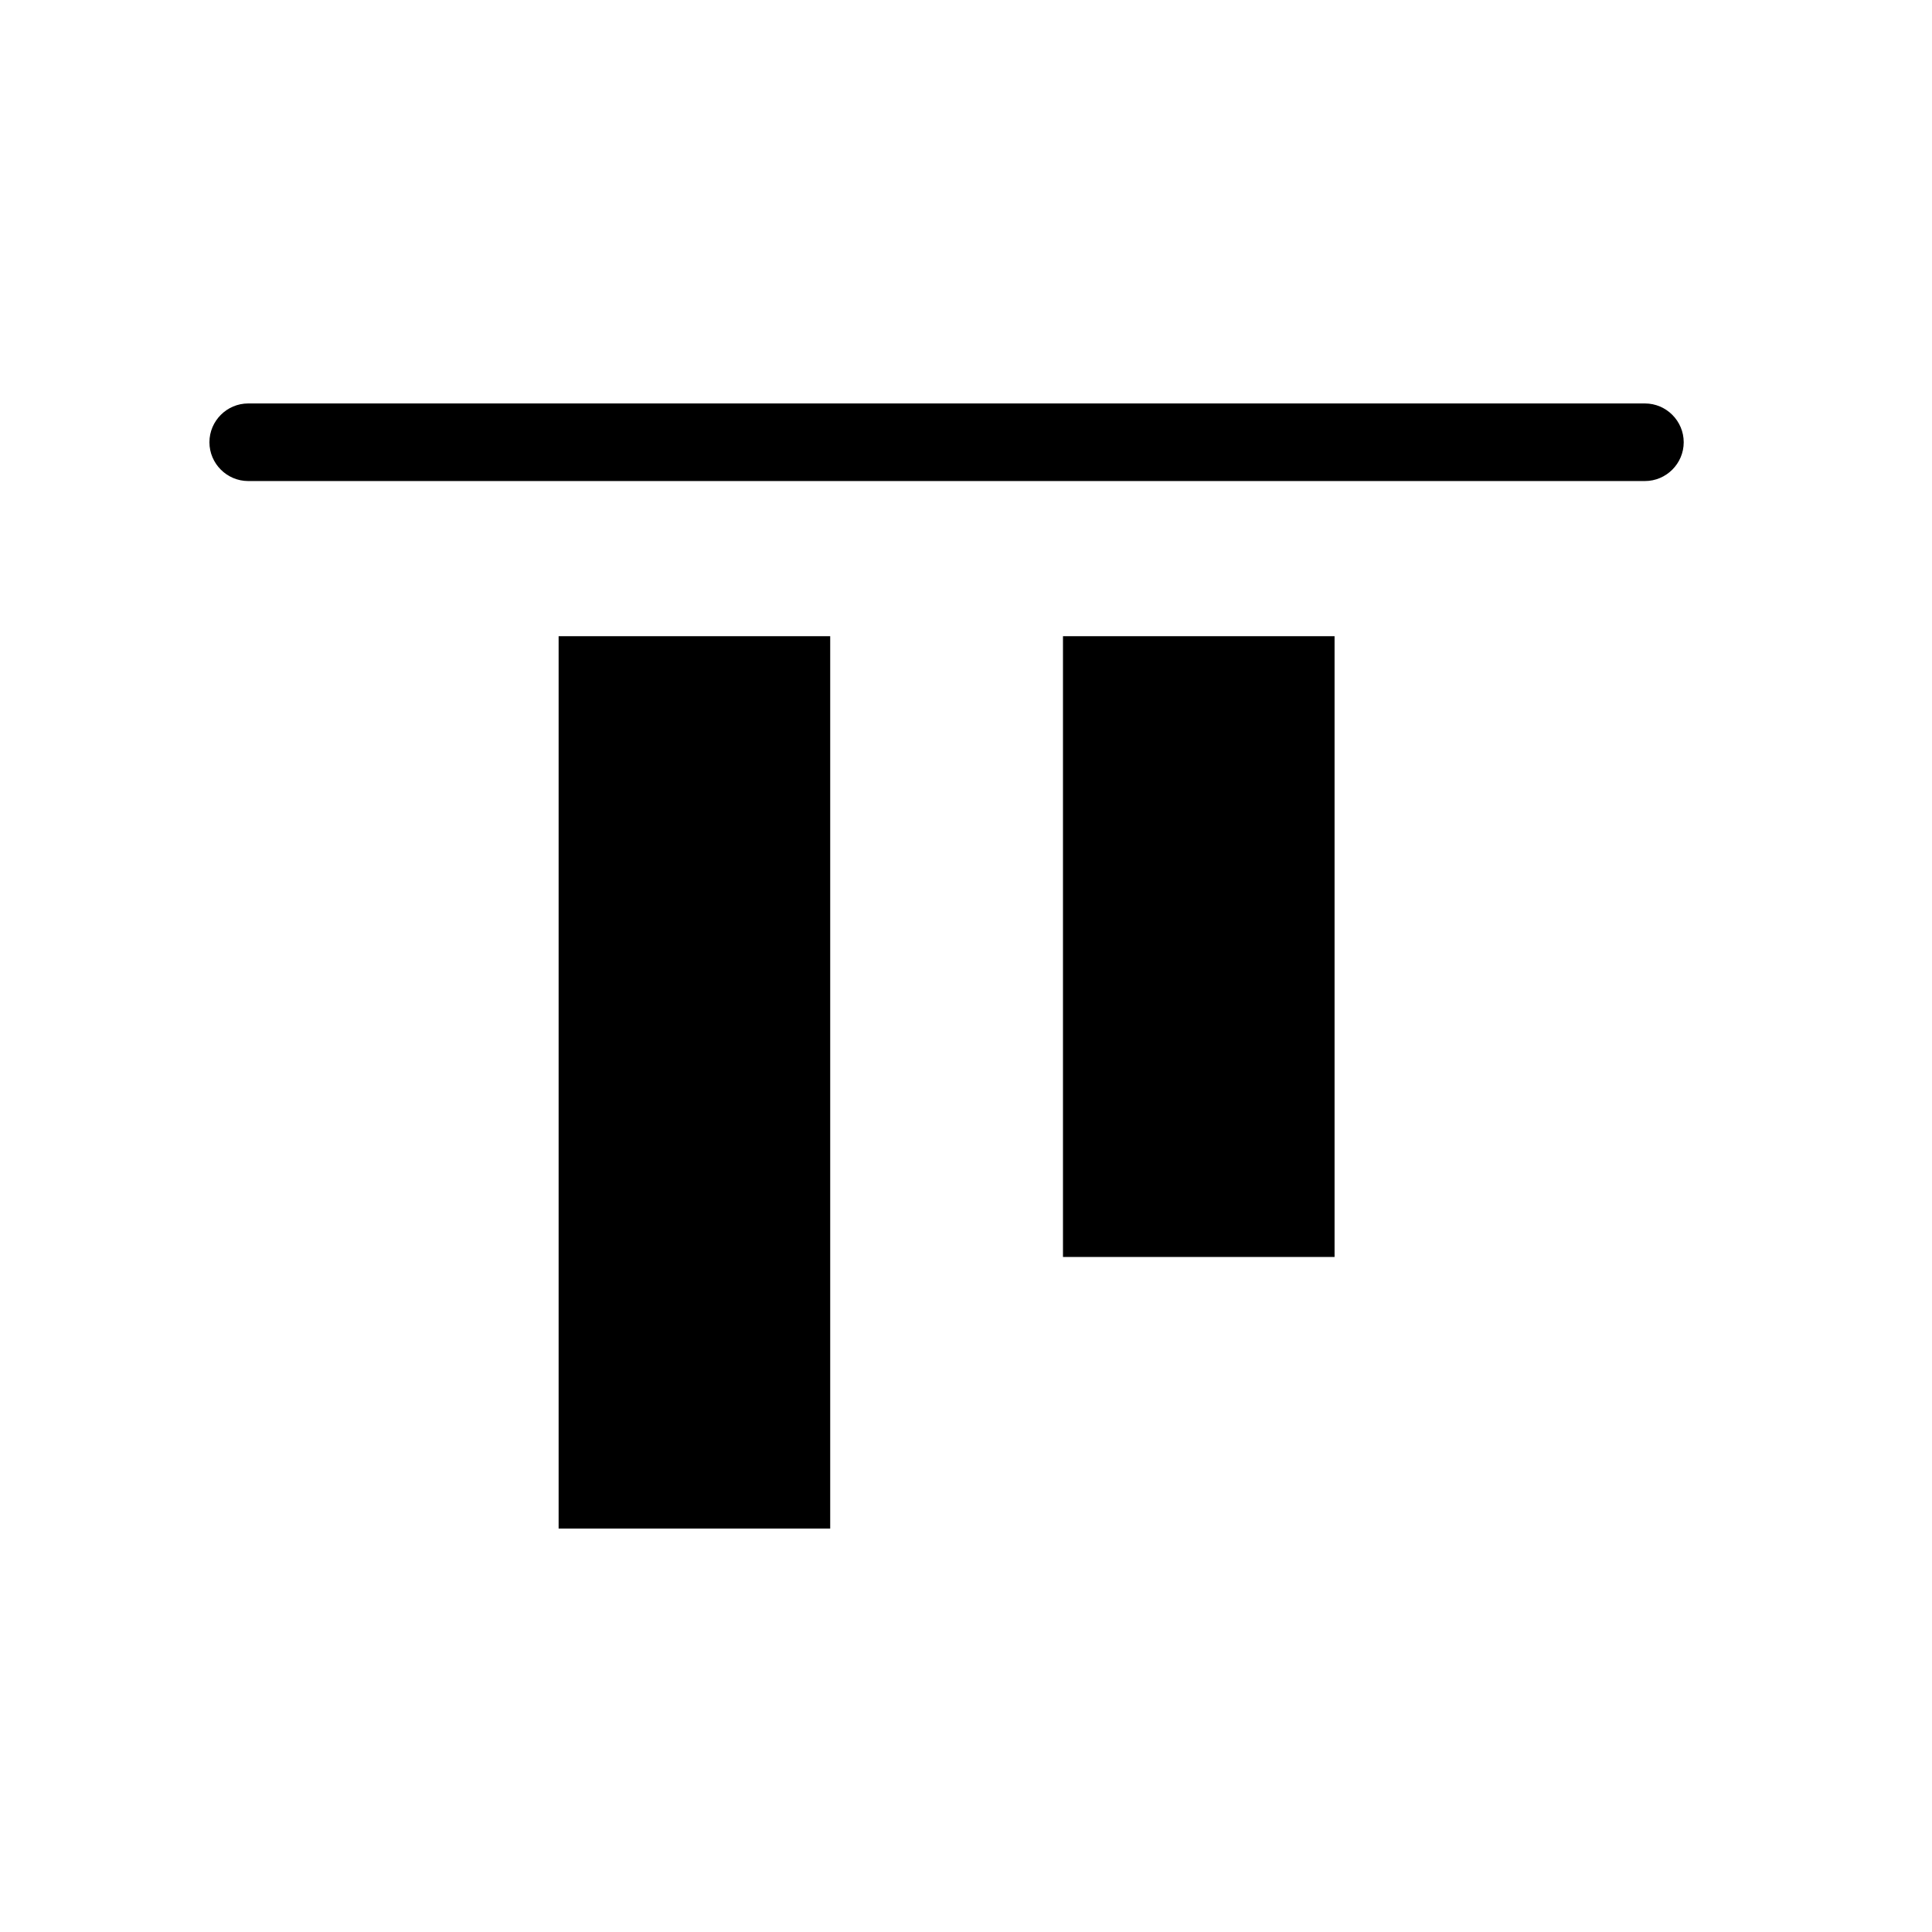
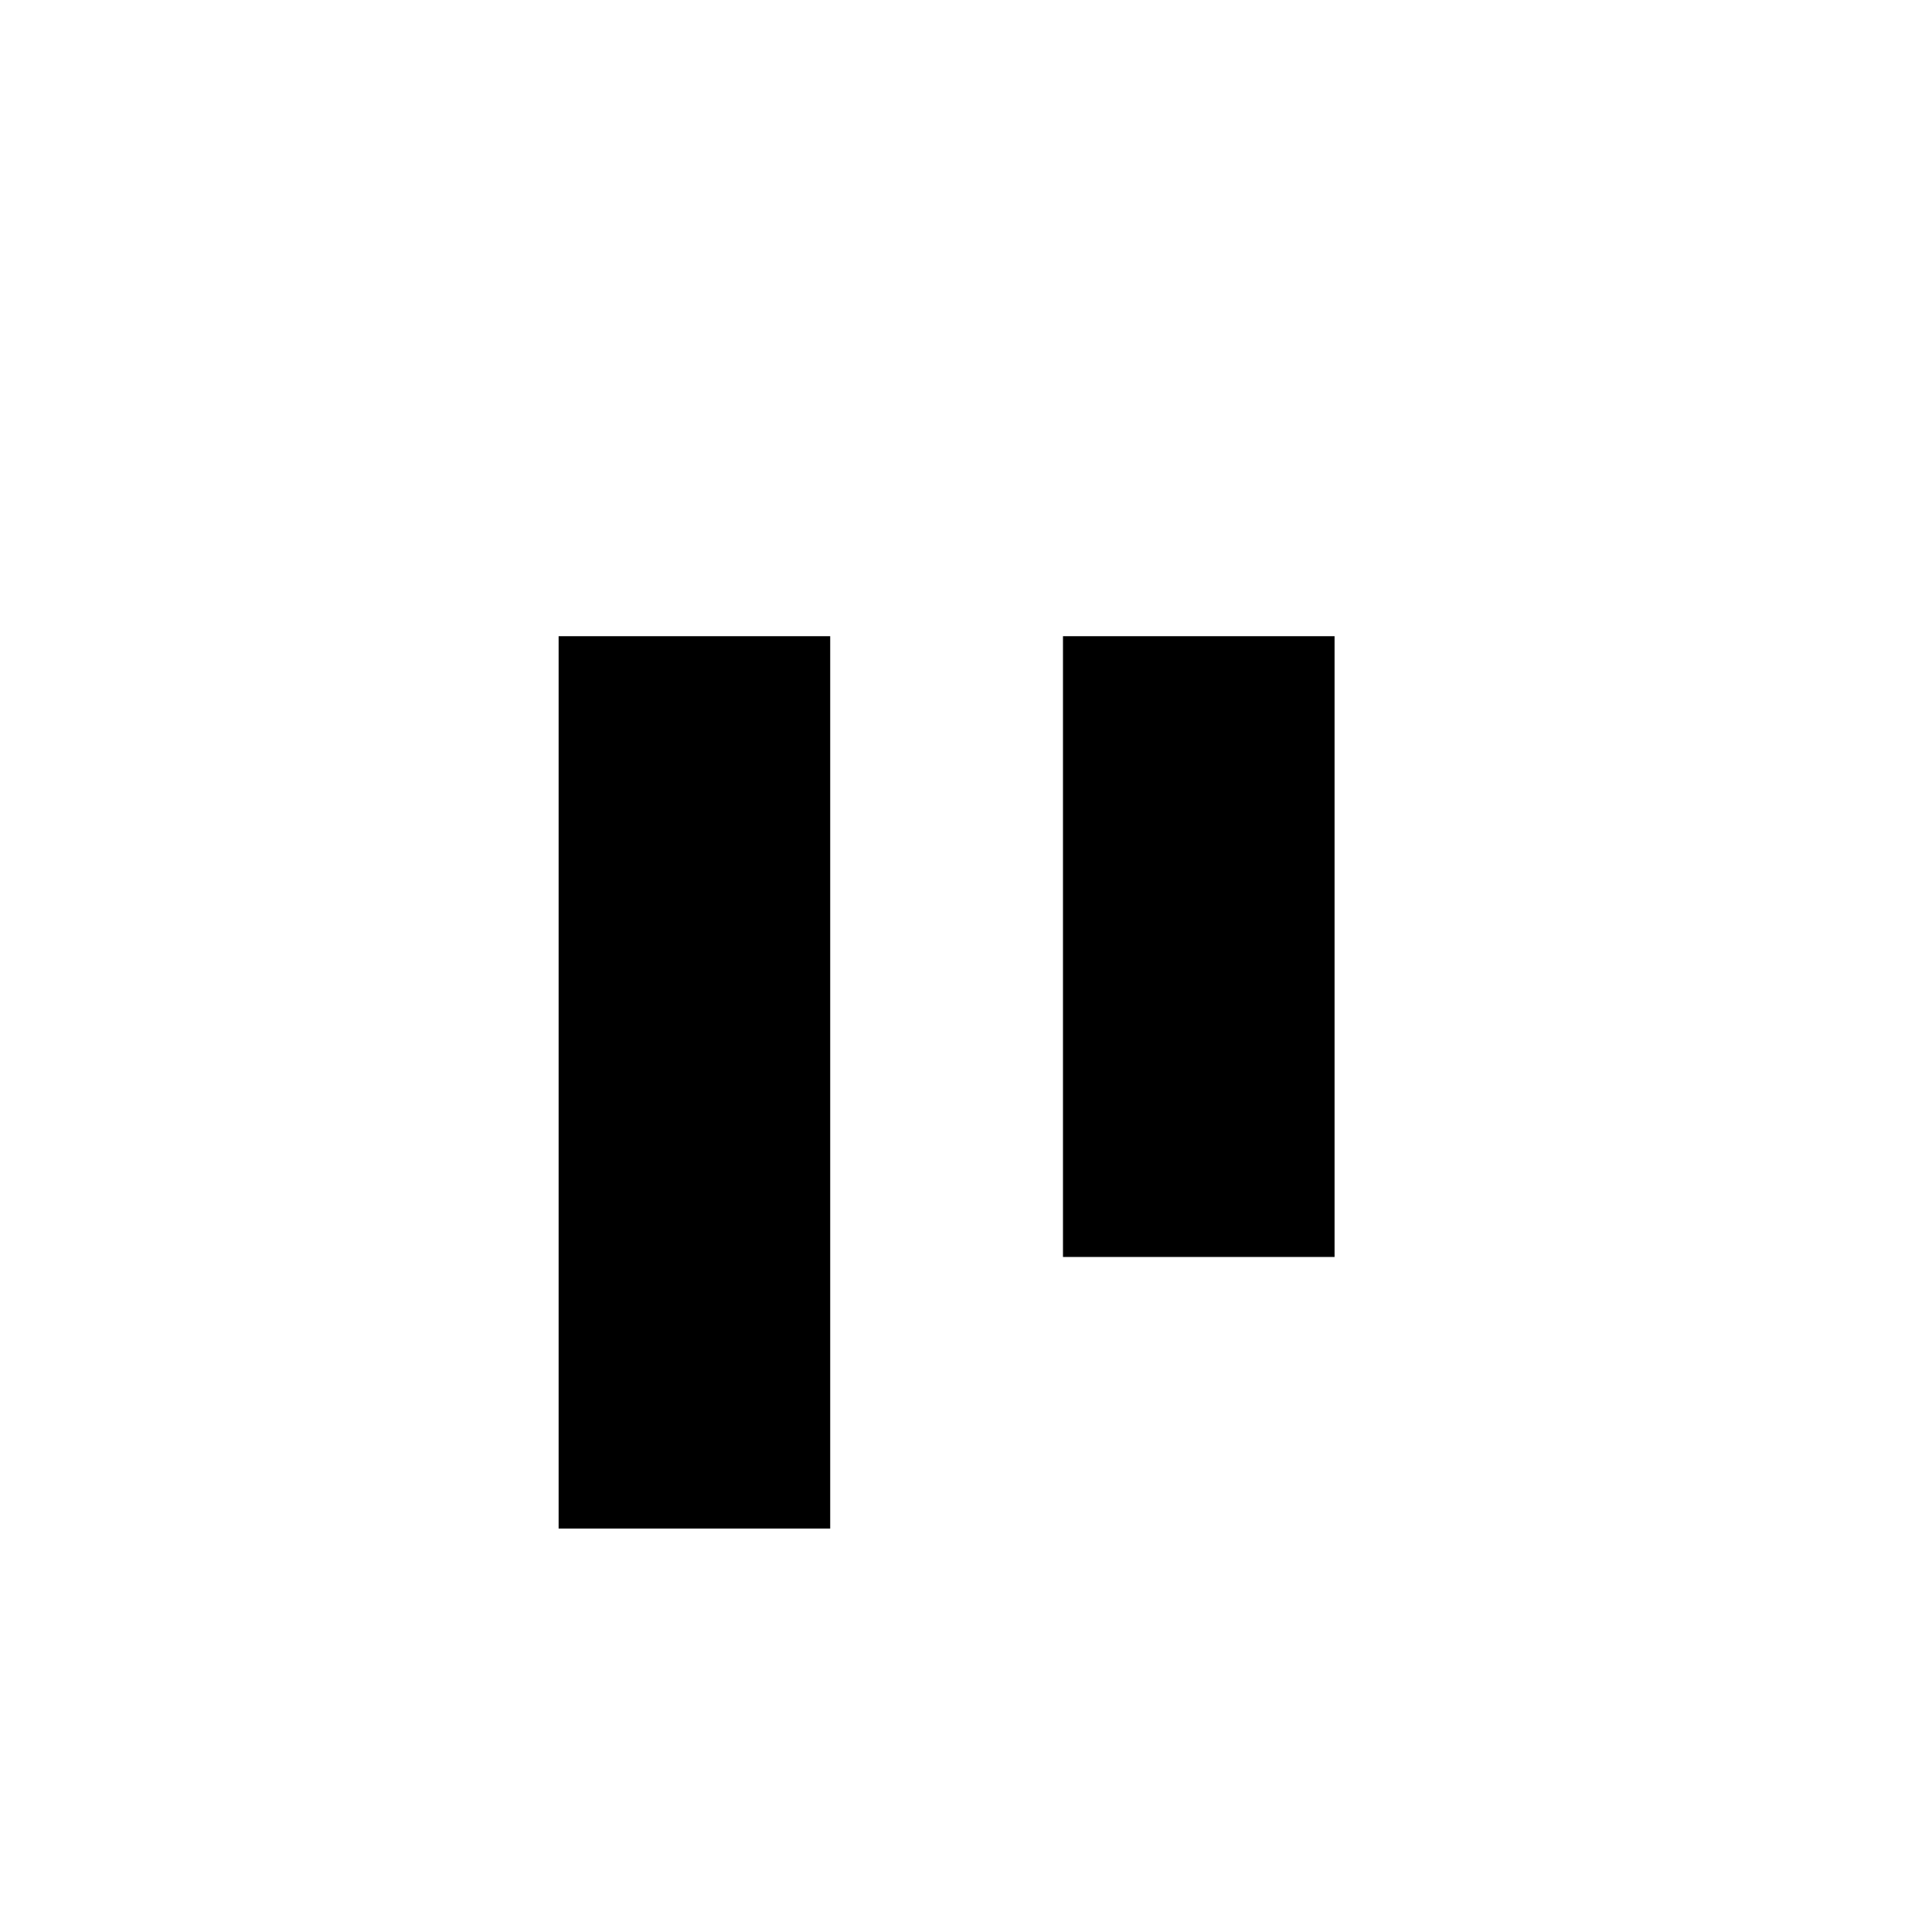
<svg xmlns="http://www.w3.org/2000/svg" fill="#000000" width="800px" height="800px" version="1.1" viewBox="144 144 512 512">
  <g>
    <path d="m292.04 312.6h71.973v236.48h-71.973z" />
    <path d="m425.7 312.6h71.973v164.51h-71.973z" />
-     <path d="m199.5 261.2c0-5.656 4.625-10.281 10.281-10.281h370.14c5.656 0 10.281 4.625 10.281 10.281s-4.625 10.281-10.281 10.281h-370.14c-5.656 0-10.281-4.629-10.281-10.281z" />
  </g>
</svg>